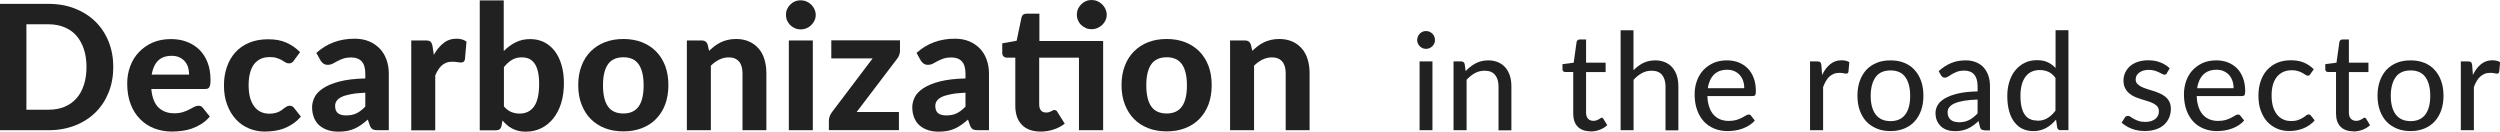
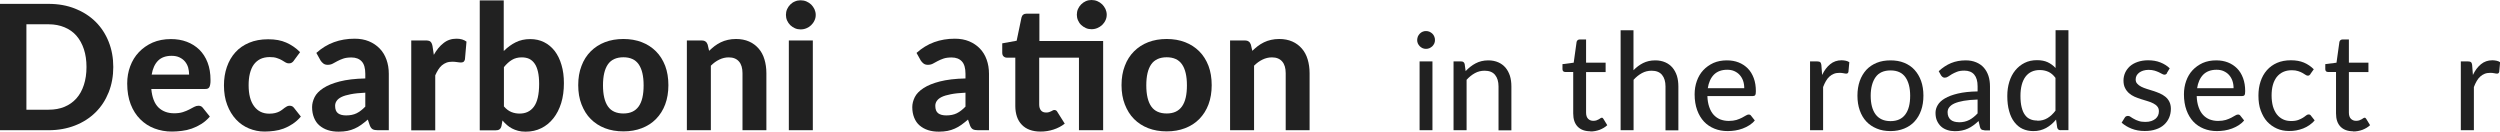
<svg xmlns="http://www.w3.org/2000/svg" id="_レイヤー_2" data-name="レイヤー 2" viewBox="0 0 258.42 13.6">
  <defs>
    <style>
      .cls-1 {
        fill: #212121;
      }
    </style>
  </defs>
  <g id="project">
    <g>
      <path class="cls-1" d="M11.71,6.92c0,.95-.16,1.83-.48,2.63-.32.8-.77,1.49-1.36,2.07s-1.29,1.03-2.11,1.35-1.73.49-2.74.49H0V.4h5.02c1,0,1.91.16,2.74.49s1.53.78,2.11,1.35,1.04,1.27,1.36,2.07c.32.8.48,1.67.48,2.62ZM8.94,6.92c0-.68-.09-1.3-.27-1.84s-.44-1.01-.77-1.39-.75-.67-1.23-.87c-.48-.2-1.03-.31-1.64-.31h-2.3v8.83h2.3c.61,0,1.16-.1,1.64-.3.48-.2.89-.49,1.23-.87.34-.38.59-.84.77-1.39.18-.55.27-1.16.27-1.85Z" />
      <path class="cls-1" d="M15.64,9.2c.08.87.33,1.51.74,1.91.42.4.96.6,1.63.6.34,0,.64-.04.89-.12s.47-.17.66-.27c.19-.1.36-.19.51-.27.15-.08.3-.12.45-.12.19,0,.34.07.45.22l.72.9c-.26.31-.56.56-.87.76-.32.2-.65.36-.99.48s-.69.2-1.04.24-.68.07-1.01.07c-.65,0-1.25-.11-1.81-.32-.56-.21-1.05-.53-1.47-.95-.42-.42-.75-.93-.99-1.55-.24-.62-.36-1.33-.36-2.15,0-.63.1-1.22.31-1.78s.5-1.04.9-1.46c.39-.41.86-.74,1.42-.99.56-.24,1.19-.36,1.89-.36.59,0,1.14.09,1.64.28.5.19.93.46,1.3.82.36.36.65.8.85,1.33.2.52.3,1.12.3,1.79,0,.19,0,.34-.03.46-.02.12-.05.22-.09.29s-.1.12-.17.15c-.07.03-.17.04-.28.04h-5.56ZM19.55,7.72c0-.26-.04-.5-.1-.74-.07-.23-.18-.44-.33-.62-.15-.18-.34-.32-.57-.43-.23-.11-.5-.16-.82-.16-.59,0-1.06.17-1.39.5s-.56.82-.66,1.44h3.87Z" />
      <path class="cls-1" d="M30.39,6.25c-.07.1-.14.17-.22.22-.07.05-.17.08-.31.08-.12,0-.24-.03-.35-.1-.11-.07-.24-.14-.38-.23-.14-.08-.31-.16-.51-.22-.2-.07-.44-.1-.74-.1-.37,0-.69.07-.97.2-.27.14-.5.33-.68.58-.18.25-.31.56-.4.92-.09.36-.13.76-.13,1.21,0,.95.19,1.67.57,2.18s.9.76,1.56.76c.23,0,.42-.02.59-.06s.31-.09.43-.15c.12-.06.23-.13.32-.2s.18-.14.26-.2c.08-.06.16-.11.24-.15s.17-.06.27-.06c.19,0,.34.07.45.22l.71.9c-.26.31-.55.56-.85.76-.3.2-.61.36-.93.48-.32.12-.65.2-.98.24-.33.04-.66.07-.98.07-.57,0-1.11-.11-1.62-.32s-.96-.52-1.34-.93-.69-.91-.91-1.5c-.23-.59-.34-1.27-.34-2.03,0-.68.1-1.31.3-1.89s.49-1.09.87-1.51c.38-.43.86-.76,1.43-1,.57-.24,1.22-.36,1.97-.36s1.33.11,1.86.34c.53.23,1.01.56,1.44.99l-.65.88Z" />
      <path class="cls-1" d="M32.71,5.46c.55-.49,1.15-.86,1.81-1.1s1.37-.36,2.14-.36c.55,0,1.05.09,1.48.27.43.18.8.43,1.11.75s.54.7.7,1.15.24.93.24,1.46v5.83h-1.13c-.23,0-.41-.03-.54-.1-.12-.07-.22-.2-.3-.41l-.2-.59c-.23.2-.46.38-.68.54s-.45.29-.68.39c-.23.11-.48.18-.75.24-.27.05-.57.08-.9.08-.41,0-.78-.05-1.12-.16-.34-.11-.62-.27-.87-.48s-.43-.48-.56-.8c-.13-.32-.2-.68-.2-1.1,0-.34.09-.68.26-1.03.17-.34.47-.65.9-.93s.99-.51,1.69-.69c.71-.18,1.59-.29,2.65-.31v-.48c0-.58-.12-1.01-.37-1.28-.25-.27-.6-.41-1.06-.41-.34,0-.63.04-.86.12-.23.08-.43.17-.6.26s-.33.18-.48.26c-.15.08-.32.12-.52.12-.17,0-.32-.04-.44-.13s-.21-.19-.29-.31l-.44-.79ZM37.76,9.58c-.61.03-1.11.08-1.51.16-.4.08-.72.17-.96.29-.24.12-.4.26-.5.41-.1.15-.15.32-.15.5,0,.36.1.62.3.77.2.15.48.22.84.22.41,0,.77-.07,1.08-.22.3-.15.6-.38.9-.69v-1.44Z" />
      <path class="cls-1" d="M44.82,5.71c.29-.53.63-.95,1.02-1.25.38-.31.83-.46,1.35-.46.42,0,.76.1,1.03.3l-.16,1.84c-.03.12-.08.2-.14.25-.06.04-.15.07-.26.07-.1,0-.23-.01-.41-.04-.18-.03-.35-.04-.5-.04-.23,0-.43.03-.61.1-.18.07-.33.16-.47.28-.14.12-.26.27-.37.44s-.21.37-.31.59v5.68h-2.48V4.18h1.47c.25,0,.43.04.52.13.1.09.17.25.21.47l.14.93Z" />
      <path class="cls-1" d="M52.1,5.25c.37-.37.77-.66,1.21-.88.44-.22.94-.33,1.49-.33s1.02.11,1.44.32c.43.21.79.52,1.1.91.3.4.54.88.7,1.44.17.56.25,1.19.25,1.89,0,.75-.09,1.43-.28,2.05-.19.61-.46,1.14-.81,1.58-.35.44-.76.78-1.25,1.02-.48.24-1.02.36-1.62.36-.29,0-.55-.03-.77-.09-.23-.06-.44-.14-.63-.24-.19-.1-.37-.22-.53-.36s-.32-.3-.46-.47l-.1.56c-.04.17-.11.29-.21.36-.1.07-.22.1-.39.1h-1.65V.04h2.48v5.21ZM52.1,11.01c.23.27.49.46.76.57.27.11.56.16.85.16s.58-.05.83-.17.46-.29.64-.53c.18-.24.32-.56.41-.95s.14-.86.14-1.41c0-.49-.04-.91-.12-1.26-.08-.34-.19-.63-.35-.85-.15-.22-.34-.38-.56-.49-.22-.1-.48-.15-.77-.15-.39,0-.73.09-1.01.26-.29.17-.56.42-.83.75v4.07Z" />
      <path class="cls-1" d="M64.44,4.03c.7,0,1.33.11,1.9.33.57.22,1.06.54,1.47.95s.72.91.95,1.5c.22.59.33,1.25.33,1.99s-.11,1.4-.33,1.99c-.22.59-.54,1.09-.95,1.51s-.9.73-1.47.95c-.57.22-1.2.33-1.9.33s-1.34-.11-1.91-.33c-.57-.22-1.06-.54-1.47-.95s-.72-.92-.95-1.51c-.23-.59-.34-1.25-.34-1.99s.11-1.4.34-1.99c.22-.59.54-1.09.95-1.5s.9-.73,1.47-.95c.57-.22,1.21-.33,1.91-.33ZM64.44,11.73c.71,0,1.23-.24,1.58-.73s.51-1.22.51-2.18-.17-1.68-.51-2.17c-.34-.49-.87-.73-1.58-.73s-1.26.24-1.6.73c-.34.49-.51,1.21-.51,2.17s.17,1.69.51,2.18c.34.49.88.73,1.6.73Z" />
      <path class="cls-1" d="M73.29,5.26c.19-.18.38-.34.58-.5.2-.15.41-.28.64-.39.22-.11.47-.19.73-.25.26-.06.54-.09.85-.09.5,0,.95.09,1.34.26.39.17.72.42.99.73.27.31.47.68.6,1.12.13.43.2.91.2,1.42v5.9h-2.47v-5.9c0-.52-.12-.92-.36-1.2s-.59-.43-1.06-.43c-.35,0-.67.08-.98.23-.31.15-.6.36-.87.63v6.67h-2.48V4.18h1.53c.31,0,.52.14.62.43l.15.65Z" />
      <path class="cls-1" d="M84.32,1.54c0,.21-.04.4-.13.58-.08.18-.2.34-.34.48-.14.14-.31.25-.49.32-.19.08-.39.12-.61.12-.2,0-.4-.04-.58-.12s-.34-.19-.48-.32c-.14-.14-.25-.3-.33-.48-.08-.18-.12-.38-.12-.58s.04-.41.12-.59c.08-.18.19-.34.33-.48s.3-.25.48-.32c.18-.08.38-.12.58-.12.22,0,.42.04.61.12.19.08.35.19.49.32.14.14.25.3.34.48.08.18.13.38.13.59ZM84.02,4.18v9.28h-2.48V4.18h2.48Z" />
-       <path class="cls-1" d="M93.04,5.18c0,.17-.03.34-.09.51s-.14.3-.23.4l-4.17,5.49h4.37v1.87h-7.24v-1.03c0-.1.03-.23.08-.39s.14-.3.24-.44l4.2-5.55h-4.27v-1.87h7.1v1.01Z" />
      <path class="cls-1" d="M94.75,5.46c.55-.49,1.15-.86,1.81-1.1s1.37-.36,2.14-.36c.55,0,1.05.09,1.48.27.43.18.8.43,1.11.75s.54.7.7,1.15.24.93.24,1.46v5.83h-1.13c-.23,0-.41-.03-.54-.1-.12-.07-.22-.2-.3-.41l-.2-.59c-.23.2-.46.38-.68.54s-.45.29-.68.39c-.23.11-.48.18-.75.24-.27.05-.57.08-.9.08-.41,0-.78-.05-1.12-.16-.34-.11-.62-.27-.87-.48s-.43-.48-.56-.8c-.13-.32-.2-.68-.2-1.1,0-.34.09-.68.26-1.03.17-.34.47-.65.9-.93s.99-.51,1.69-.69c.71-.18,1.59-.29,2.65-.31v-.48c0-.58-.12-1.01-.37-1.28-.25-.27-.6-.41-1.06-.41-.34,0-.63.04-.86.12-.23.08-.43.17-.6.26s-.33.18-.48.26c-.15.08-.32.12-.52.12-.17,0-.32-.04-.44-.13s-.21-.19-.29-.31l-.44-.79ZM99.8,9.58c-.61.03-1.11.08-1.51.16-.4.08-.72.17-.96.29-.24.12-.4.26-.5.41-.1.15-.15.32-.15.5,0,.36.1.62.3.77.2.15.48.22.84.22.41,0,.77-.07,1.08-.22.3-.15.6-.38.9-.69v-1.44Z" />
      <path class="cls-1" d="M114.01,13.46h-2.48v-7.5h-4.11v4.84c0,.26.06.46.18.61.12.15.3.22.53.22.12,0,.22-.01.31-.04.08-.03.16-.06.22-.09.06-.03.12-.06.17-.09.05-.03.1-.04.16-.04.07,0,.13.02.18.05.05.03.1.09.14.17l.75,1.19c-.34.27-.73.47-1.16.61-.43.14-.88.21-1.34.21-.42,0-.79-.06-1.12-.18s-.6-.3-.82-.53c-.22-.23-.39-.5-.5-.83s-.17-.69-.17-1.1v-5h-.87c-.13,0-.24-.04-.34-.13-.09-.08-.14-.21-.14-.38v-.97l1.49-.27.5-2.4c.07-.27.25-.4.55-.4h1.3v2.83h6.59v9.23ZM114.4,1.52c0,.2-.04.4-.13.58-.08.18-.2.34-.34.48-.14.13-.31.24-.5.32-.19.08-.39.12-.61.12-.2,0-.4-.04-.58-.12-.18-.08-.34-.19-.48-.32-.14-.13-.25-.29-.33-.48-.08-.18-.12-.38-.12-.58s.04-.41.12-.59c.08-.18.19-.34.33-.48.14-.14.3-.25.48-.33.18-.08.38-.12.58-.12.22,0,.42.04.61.12.19.08.35.19.5.33.14.14.25.3.34.48.08.18.13.38.13.59Z" />
      <path class="cls-1" d="M120.6,4.03c.7,0,1.33.11,1.9.33.57.22,1.06.54,1.47.95s.72.91.95,1.5c.22.59.33,1.25.33,1.99s-.11,1.4-.33,1.99c-.22.59-.54,1.09-.95,1.51s-.9.73-1.47.95c-.57.22-1.2.33-1.9.33s-1.34-.11-1.91-.33c-.57-.22-1.06-.54-1.47-.95s-.72-.92-.95-1.51c-.23-.59-.34-1.25-.34-1.99s.11-1.4.34-1.99c.22-.59.54-1.09.95-1.5s.9-.73,1.47-.95c.57-.22,1.21-.33,1.91-.33ZM120.6,11.73c.71,0,1.23-.24,1.58-.73s.51-1.22.51-2.18-.17-1.68-.51-2.17c-.34-.49-.87-.73-1.58-.73s-1.26.24-1.6.73c-.34.49-.51,1.21-.51,2.17s.17,1.69.51,2.18c.34.49.88.73,1.6.73Z" />
      <path class="cls-1" d="M129.44,5.26c.19-.18.38-.34.58-.5.2-.15.41-.28.64-.39.22-.11.47-.19.73-.25.26-.06.54-.09.85-.09.5,0,.95.09,1.34.26.39.17.72.42.99.73.27.31.47.68.6,1.12.13.43.2.91.2,1.42v5.9h-2.47v-5.9c0-.52-.12-.92-.36-1.2s-.59-.43-1.06-.43c-.35,0-.67.08-.98.23-.31.15-.6.36-.87.63v6.67h-2.48V4.18h1.53c.31,0,.52.14.62.43l.15.65Z" />
      <path class="cls-1" d="M148.33,4.14c0,.13-.02.24-.07.35-.05.11-.12.21-.2.29-.09.08-.19.15-.3.2-.11.05-.23.07-.36.07s-.24-.02-.35-.07c-.11-.05-.21-.12-.29-.2s-.15-.18-.2-.29c-.05-.11-.07-.23-.07-.35s.03-.25.07-.36.12-.21.2-.3.18-.15.29-.2c.11-.05.22-.07.35-.07s.25.02.36.07c.12.05.21.12.3.2.09.08.15.18.2.3.05.11.07.23.07.36ZM148.07,6.35v7.11h-1.33v-7.11h1.33Z" />
      <path class="cls-1" d="M150.25,13.46v-7.11h.8c.19,0,.3.09.35.27l.1.73c.31-.33.65-.6,1.03-.8s.81-.31,1.31-.31c.39,0,.73.07,1.03.2.3.13.54.31.75.55.2.24.35.52.46.85.1.33.15.69.15,1.1v4.53h-1.33v-4.53c0-.51-.12-.91-.36-1.2s-.6-.43-1.08-.43c-.36,0-.69.08-1,.25-.31.17-.6.4-.86.69v5.21h-1.33Z" />
      <path class="cls-1" d="M164.4,13.57c-.57,0-1.01-.16-1.32-.48-.31-.32-.46-.77-.46-1.37v-4.28h-.83c-.08,0-.15-.02-.2-.07-.05-.05-.08-.12-.08-.21v-.53l1.16-.15.3-2.15c.02-.07.05-.13.11-.18.05-.04.12-.07.2-.07h.67v2.4h2.02v.97h-2.02v4.19c0,.28.07.5.21.64s.32.21.54.21c.13,0,.24-.02.33-.05.09-.03.17-.07.24-.11s.12-.08.17-.11c.05-.03.09-.05.13-.05.04,0,.08,0,.1.03s.05.05.08.1l.39.64c-.22.21-.49.36-.79.48-.31.11-.62.17-.95.17Z" />
      <path class="cls-1" d="M167.52,13.46V3.13h1.33v4.13c.3-.31.63-.56.99-.74s.78-.28,1.26-.28c.39,0,.73.07,1.03.2.3.13.54.31.75.55.2.24.35.52.46.85.1.33.15.69.15,1.1v4.53h-1.33v-4.53c0-.51-.12-.91-.36-1.2s-.6-.43-1.08-.43c-.36,0-.69.08-1,.25-.31.17-.6.4-.86.69v5.21h-1.33Z" />
      <path class="cls-1" d="M178.52,6.24c.43,0,.83.07,1.19.21s.68.35.95.62c.27.27.47.6.62,1s.22.85.22,1.35c0,.21-.02.34-.07.41s-.13.1-.25.1h-4.69c.01.43.08.81.19,1.13.11.32.26.59.45.8.19.21.42.37.68.48.27.1.56.16.89.16.31,0,.57-.04.79-.1.22-.07.41-.15.57-.23s.3-.16.41-.23c.11-.07.21-.1.29-.1.11,0,.19.04.25.13l.38.48c-.16.2-.35.36-.57.5s-.45.25-.69.34c-.25.09-.5.16-.77.2s-.52.06-.78.06c-.49,0-.94-.08-1.36-.25-.42-.17-.78-.41-1.08-.73-.3-.32-.54-.72-.71-1.19s-.26-1.02-.26-1.63c0-.5.08-.96.23-1.38s.37-.8.66-1.11c.29-.31.64-.56,1.05-.75.41-.18.88-.27,1.4-.27ZM178.54,7.21c-.58,0-1.04.17-1.38.51-.33.34-.54.81-.63,1.4h3.77c0-.28-.04-.54-.12-.77-.08-.23-.2-.43-.35-.6s-.34-.3-.56-.4-.47-.14-.75-.14Z" />
      <path class="cls-1" d="M187.1,13.46v-7.11h.76c.15,0,.24.03.3.08.05.05.09.14.11.28l.08,1.04c.22-.47.5-.84.83-1.11.33-.27.72-.41,1.18-.41.15,0,.3.02.44.05.14.03.26.08.36.15l-.09.99c-.03.13-.1.19-.22.19-.07,0-.16-.01-.29-.04-.13-.03-.27-.04-.42-.04-.22,0-.41.03-.58.1-.17.07-.32.16-.46.29-.14.13-.26.28-.36.46-.11.18-.2.39-.29.62v4.46h-1.33Z" />
      <path class="cls-1" d="M195.42,6.24c.52,0,.99.08,1.41.25.42.17.78.41,1.07.73s.52.7.68,1.15c.16.45.24.96.24,1.52s-.08,1.07-.24,1.52c-.16.45-.39.84-.68,1.15-.29.32-.65.56-1.07.73-.42.17-.89.26-1.41.26s-1-.08-1.42-.26c-.42-.17-.78-.41-1.08-.73-.3-.32-.52-.7-.68-1.15-.16-.45-.24-.96-.24-1.52s.08-1.06.24-1.52c.16-.45.39-.83.68-1.15.3-.32.66-.56,1.08-.73.42-.17.89-.25,1.42-.25ZM195.42,12.52c.68,0,1.19-.23,1.53-.69s.5-1.1.5-1.93-.17-1.47-.5-1.93-.84-.69-1.53-.69-1.21.23-1.54.69-.51,1.11-.51,1.93.17,1.48.51,1.93.85.69,1.54.69Z" />
      <path class="cls-1" d="M205.14,13.46c-.13,0-.23-.02-.3-.06s-.13-.12-.17-.25l-.15-.64c-.18.17-.36.32-.54.45-.18.13-.36.24-.56.33-.19.09-.4.16-.62.2-.22.05-.46.07-.73.07s-.54-.04-.78-.12c-.24-.08-.45-.19-.63-.35-.18-.16-.32-.36-.43-.59-.11-.24-.16-.51-.16-.84,0-.28.08-.55.23-.8.15-.26.4-.49.74-.69.34-.2.79-.37,1.34-.5.55-.13,1.23-.21,2.04-.22v-.53c0-.54-.12-.94-.35-1.21-.23-.27-.57-.41-1.02-.41-.3,0-.56.04-.76.12-.2.08-.38.16-.53.25s-.28.17-.39.25c-.11.07-.22.11-.34.11-.09,0-.17-.02-.23-.07-.06-.05-.12-.11-.16-.17l-.24-.43c.4-.37.82-.65,1.28-.84s.97-.28,1.52-.28c.4,0,.76.07,1.07.2s.58.31.79.55c.21.24.37.52.48.85.11.33.16.7.16,1.1v4.54h-.59ZM202.48,12.64c.21,0,.41-.02.58-.06s.35-.1.5-.18c.16-.08.3-.18.44-.29s.28-.24.42-.39v-1.43c-.56.02-1.04.06-1.43.13-.39.07-.71.16-.96.27-.25.11-.42.25-.54.4s-.17.33-.17.51.03.34.09.47c.06.13.14.24.24.32.1.08.22.14.36.18.14.04.29.06.44.06Z" />
      <path class="cls-1" d="M213,13.46c-.19,0-.3-.09-.35-.27l-.12-.83c-.15.18-.31.35-.48.49-.17.15-.36.27-.55.38-.2.1-.4.19-.62.24-.22.06-.46.08-.71.08-.41,0-.77-.08-1.1-.23s-.61-.39-.85-.7c-.24-.31-.42-.69-.54-1.14-.13-.45-.19-.97-.19-1.56,0-.53.07-1.02.21-1.47.14-.45.34-.84.61-1.17.27-.33.59-.59.97-.78.38-.19.8-.28,1.28-.28.43,0,.8.07,1.1.21s.58.34.82.6v-3.91h1.33v10.33h-.8ZM210.6,12.48c.4,0,.74-.09,1.04-.27.3-.18.57-.43.83-.77v-3.39c-.22-.3-.47-.51-.74-.63s-.56-.18-.88-.18c-.64,0-1.13.23-1.48.69-.34.46-.52,1.12-.52,1.99,0,.45.04.84.12,1.16.08.32.19.59.34.79.15.21.33.36.55.45.21.1.46.14.74.14Z" />
      <path class="cls-1" d="M224.01,7.55c-.07.11-.16.17-.27.17-.08,0-.16-.03-.25-.08-.09-.05-.2-.11-.33-.17-.13-.06-.28-.12-.45-.17-.18-.05-.38-.08-.62-.08-.2,0-.38.03-.55.08-.16.05-.3.12-.42.21s-.2.19-.27.31c-.06.12-.09.25-.09.39,0,.18.05.33.16.44.1.12.24.22.41.31.17.09.37.16.58.23.22.07.44.14.67.21.23.07.45.16.67.25.22.1.41.21.58.35.17.14.31.31.41.51.1.2.16.45.16.73,0,.33-.06.64-.18.92-.12.28-.29.52-.52.73-.23.21-.51.37-.85.48-.34.12-.72.17-1.16.17-.5,0-.95-.08-1.35-.24-.41-.16-.75-.37-1.03-.62l.31-.5c.04-.07.08-.12.14-.15.06-.03.13-.05.21-.05s.18.03.27.1.21.14.34.21c.13.08.29.15.48.21.19.07.42.1.7.1.24,0,.44-.03.62-.09.17-.06.32-.14.44-.24s.2-.22.26-.35c.06-.13.08-.28.08-.43,0-.19-.05-.35-.16-.48-.1-.13-.24-.23-.41-.32-.17-.09-.37-.17-.58-.23-.22-.07-.45-.13-.68-.21-.23-.07-.46-.16-.68-.25-.22-.1-.41-.22-.58-.37-.17-.15-.31-.33-.41-.54-.11-.21-.16-.47-.16-.78,0-.27.06-.54.17-.79.11-.25.28-.47.49-.67.22-.19.48-.34.8-.45.32-.11.68-.17,1.08-.17.47,0,.89.07,1.27.22.38.15.7.35.97.61l-.29.48Z" />
      <path class="cls-1" d="M229.1,6.24c.43,0,.83.07,1.19.21s.68.35.95.62c.27.27.47.6.62,1s.22.85.22,1.35c0,.21-.02.34-.07.41s-.13.1-.25.1h-4.69c.01.43.08.81.19,1.13.11.32.26.59.45.8.19.21.42.37.68.48.27.1.56.16.89.16.31,0,.57-.04.79-.1.22-.07.41-.15.57-.23s.3-.16.41-.23c.11-.07.21-.1.29-.1.11,0,.19.04.25.13l.38.48c-.16.2-.35.36-.57.5s-.45.25-.69.34c-.25.09-.5.16-.77.2s-.52.06-.78.06c-.49,0-.94-.08-1.36-.25-.42-.17-.78-.41-1.08-.73-.3-.32-.54-.72-.71-1.19s-.26-1.02-.26-1.63c0-.5.08-.96.23-1.38s.37-.8.66-1.11c.29-.31.64-.56,1.05-.75.41-.18.88-.27,1.4-.27ZM229.12,7.21c-.58,0-1.04.17-1.38.51-.33.34-.54.81-.63,1.4h3.77c0-.28-.04-.54-.12-.77-.08-.23-.2-.43-.35-.6s-.34-.3-.56-.4-.47-.14-.75-.14Z" />
      <path class="cls-1" d="M238.83,7.66c-.04.05-.08.09-.12.12-.04.03-.09.04-.16.04-.08,0-.15-.03-.24-.09s-.19-.12-.31-.19c-.12-.07-.27-.13-.45-.19-.18-.06-.39-.09-.65-.09-.34,0-.64.06-.9.18-.26.12-.48.3-.66.52-.17.23-.31.5-.4.83-.09.32-.13.69-.13,1.09s.05.79.14,1.12c.1.33.23.6.41.83s.39.39.64.51c.25.12.53.17.84.17s.54-.04.73-.11.35-.15.48-.23.23-.16.32-.23c.09-.07.17-.11.26-.11.11,0,.2.04.25.13l.38.48c-.16.2-.35.36-.55.5-.2.14-.42.25-.64.34s-.47.15-.71.2-.5.06-.76.06c-.44,0-.86-.08-1.24-.25s-.71-.4-1-.71-.5-.7-.67-1.15-.24-.97-.24-1.55c0-.53.07-1.01.22-1.46.15-.45.36-.83.65-1.16.29-.33.64-.58,1.05-.76s.9-.27,1.44-.27c.51,0,.96.08,1.34.24.38.16.72.39,1.02.69l-.35.49Z" />
      <path class="cls-1" d="M243.25,13.57c-.57,0-1.01-.16-1.32-.48-.31-.32-.46-.77-.46-1.37v-4.28h-.83c-.08,0-.15-.02-.2-.07-.05-.05-.08-.12-.08-.21v-.53l1.16-.15.3-2.15c.02-.07.05-.13.11-.18.05-.04.12-.07.2-.07h.67v2.4h2.02v.97h-2.02v4.19c0,.28.07.5.21.64s.32.21.54.21c.13,0,.24-.02.33-.05.09-.03.17-.07.24-.11s.12-.08.17-.11c.05-.03.09-.05.13-.05.04,0,.08,0,.1.03s.05.05.08.1l.39.64c-.22.21-.49.36-.79.48-.31.11-.62.17-.95.17Z" />
-       <path class="cls-1" d="M249.18,6.24c.52,0,.99.08,1.41.25.42.17.78.41,1.07.73s.52.7.68,1.15c.16.45.24.96.24,1.52s-.08,1.07-.24,1.52c-.16.45-.39.84-.68,1.15-.29.32-.65.56-1.07.73-.42.17-.89.26-1.41.26s-1-.08-1.42-.26c-.42-.17-.78-.41-1.08-.73-.3-.32-.52-.7-.68-1.15-.16-.45-.24-.96-.24-1.52s.08-1.06.24-1.52c.16-.45.39-.83.68-1.15.3-.32.66-.56,1.08-.73.42-.17.89-.25,1.42-.25ZM249.18,12.52c.68,0,1.19-.23,1.53-.69s.5-1.1.5-1.93-.17-1.47-.5-1.93-.84-.69-1.53-.69-1.21.23-1.54.69-.51,1.11-.51,1.93.17,1.48.51,1.93.85.69,1.54.69Z" />
      <path class="cls-1" d="M254.37,13.46v-7.11h.76c.15,0,.24.03.3.08.05.05.09.14.11.28l.08,1.04c.22-.47.5-.84.83-1.11.33-.27.72-.41,1.18-.41.15,0,.3.02.44.05.14.03.26.08.36.15l-.09.99c-.03.13-.1.19-.22.19-.07,0-.16-.01-.29-.04-.13-.03-.27-.04-.42-.04-.22,0-.41.03-.58.1-.17.07-.32.16-.46.29-.14.13-.26.28-.36.46-.11.18-.2.39-.29.62v4.46h-1.33Z" />
    </g>
  </g>
</svg>